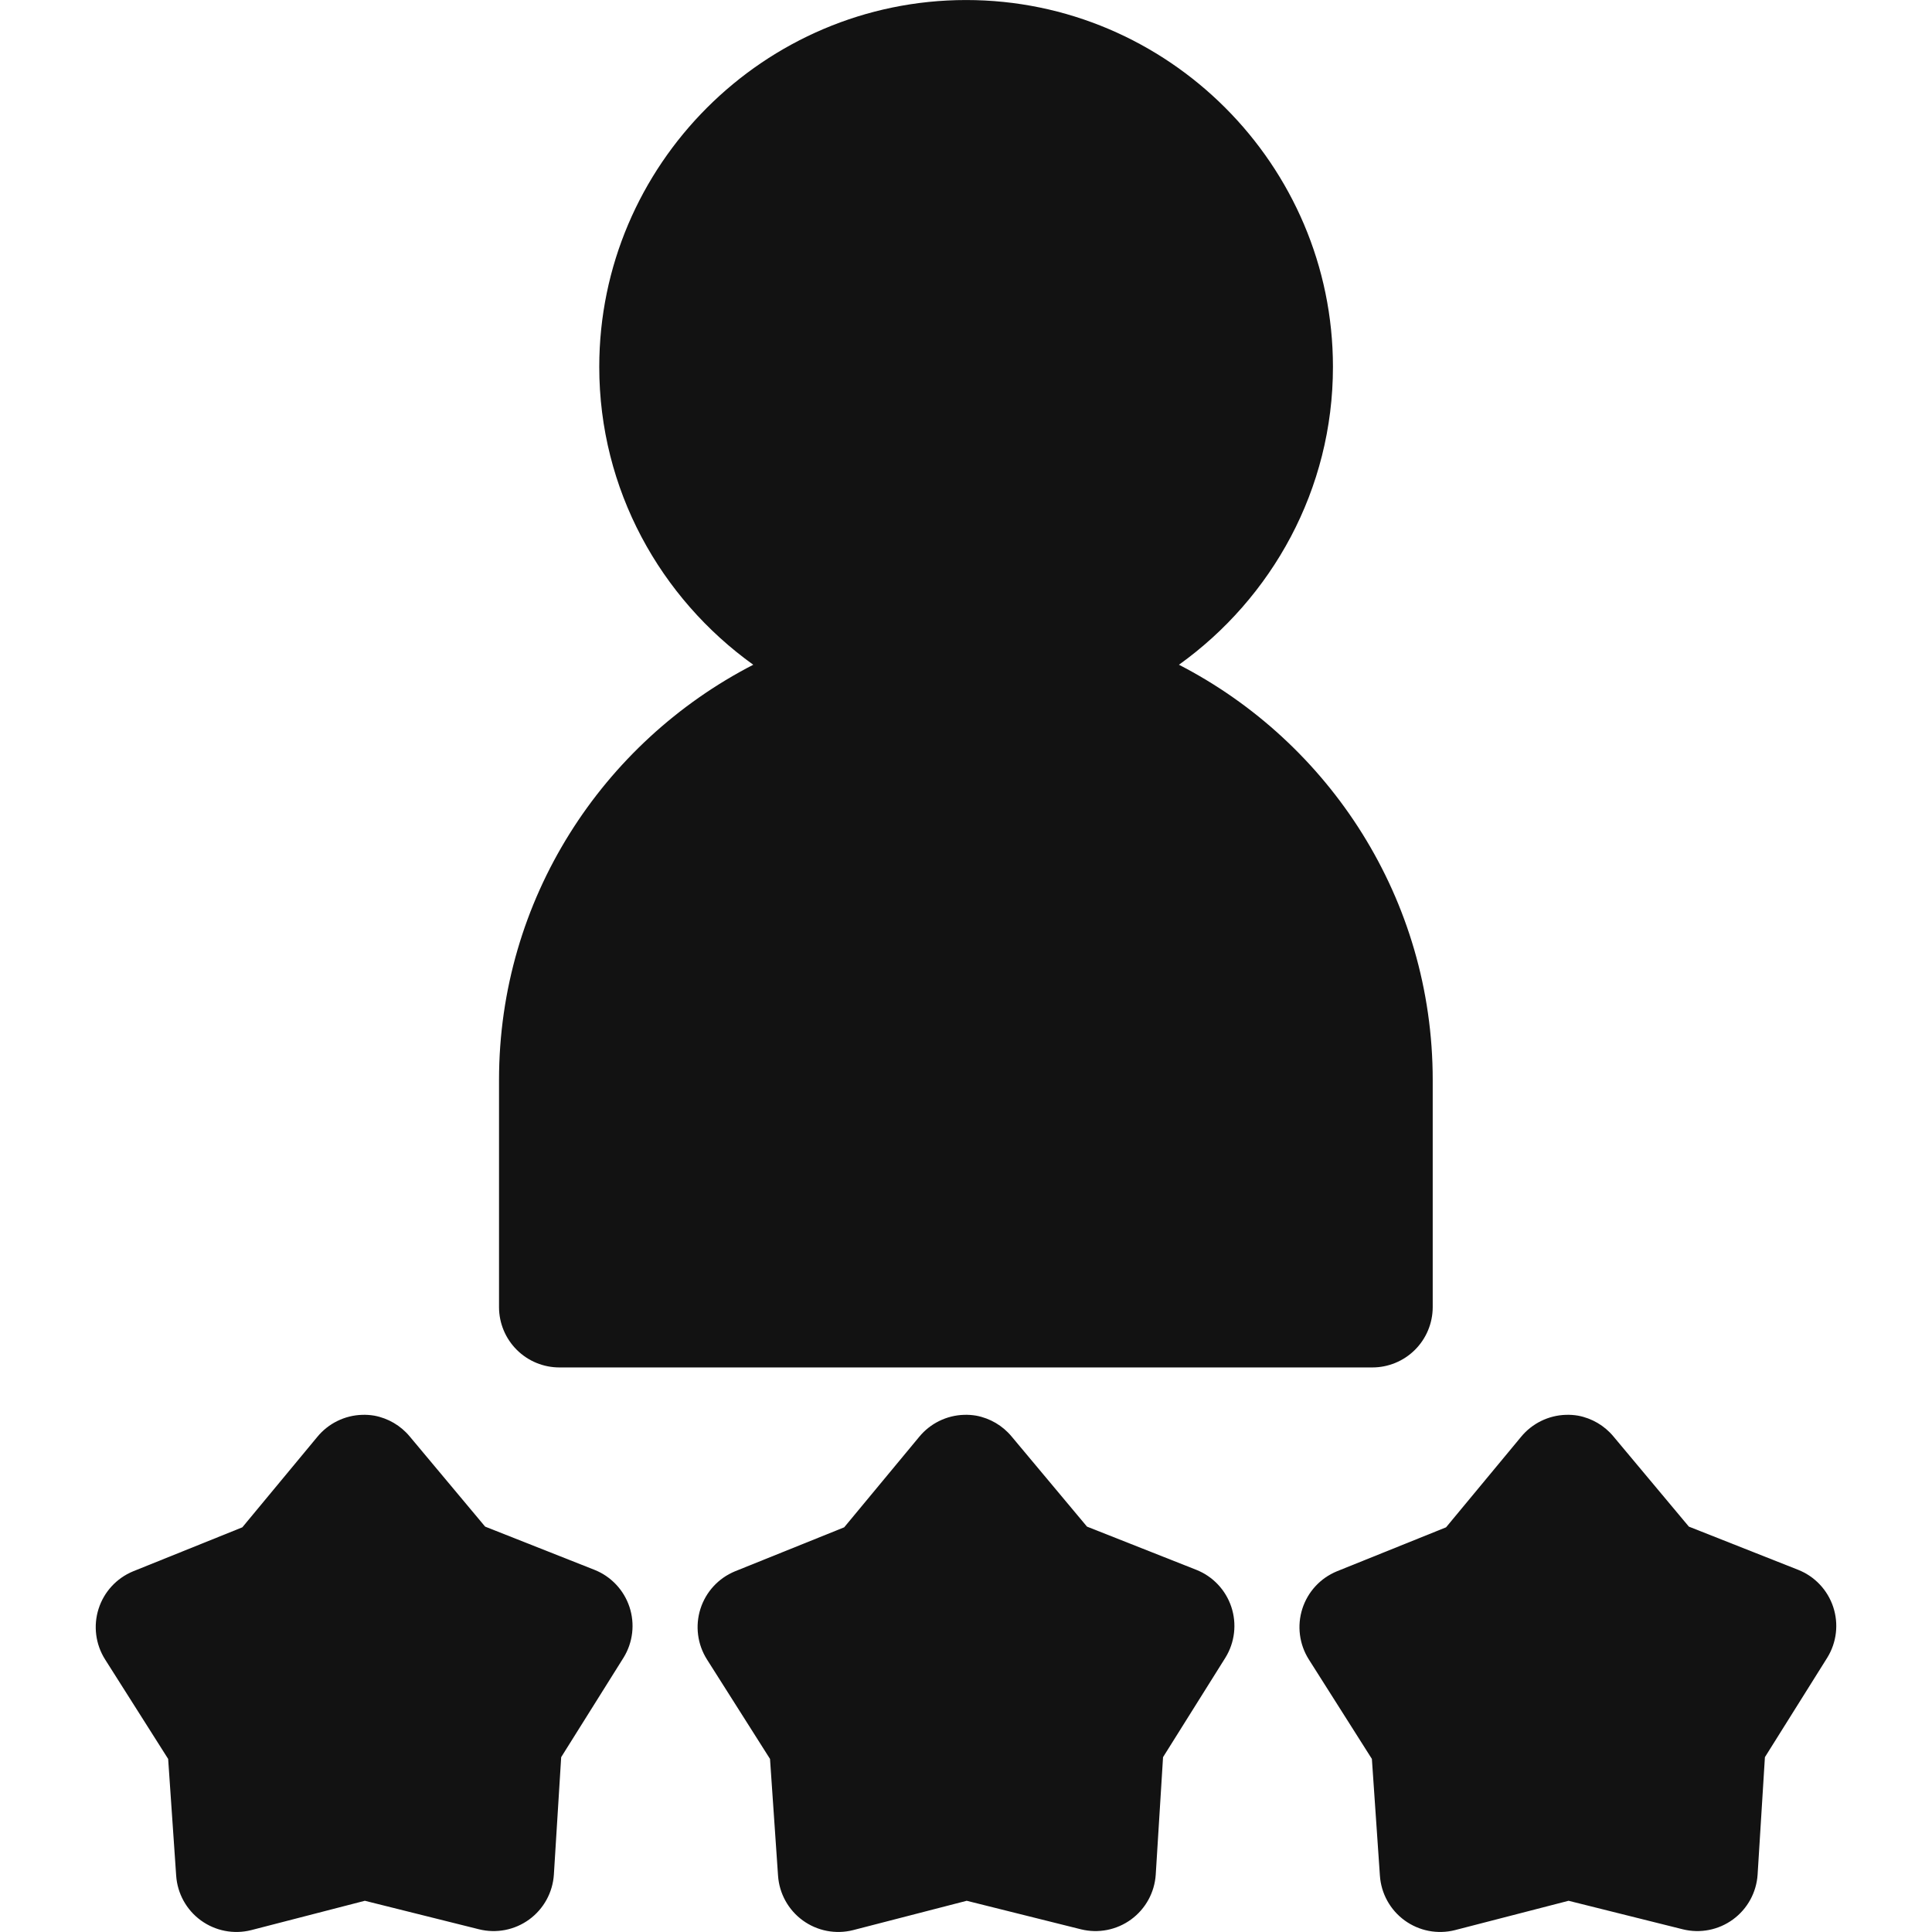
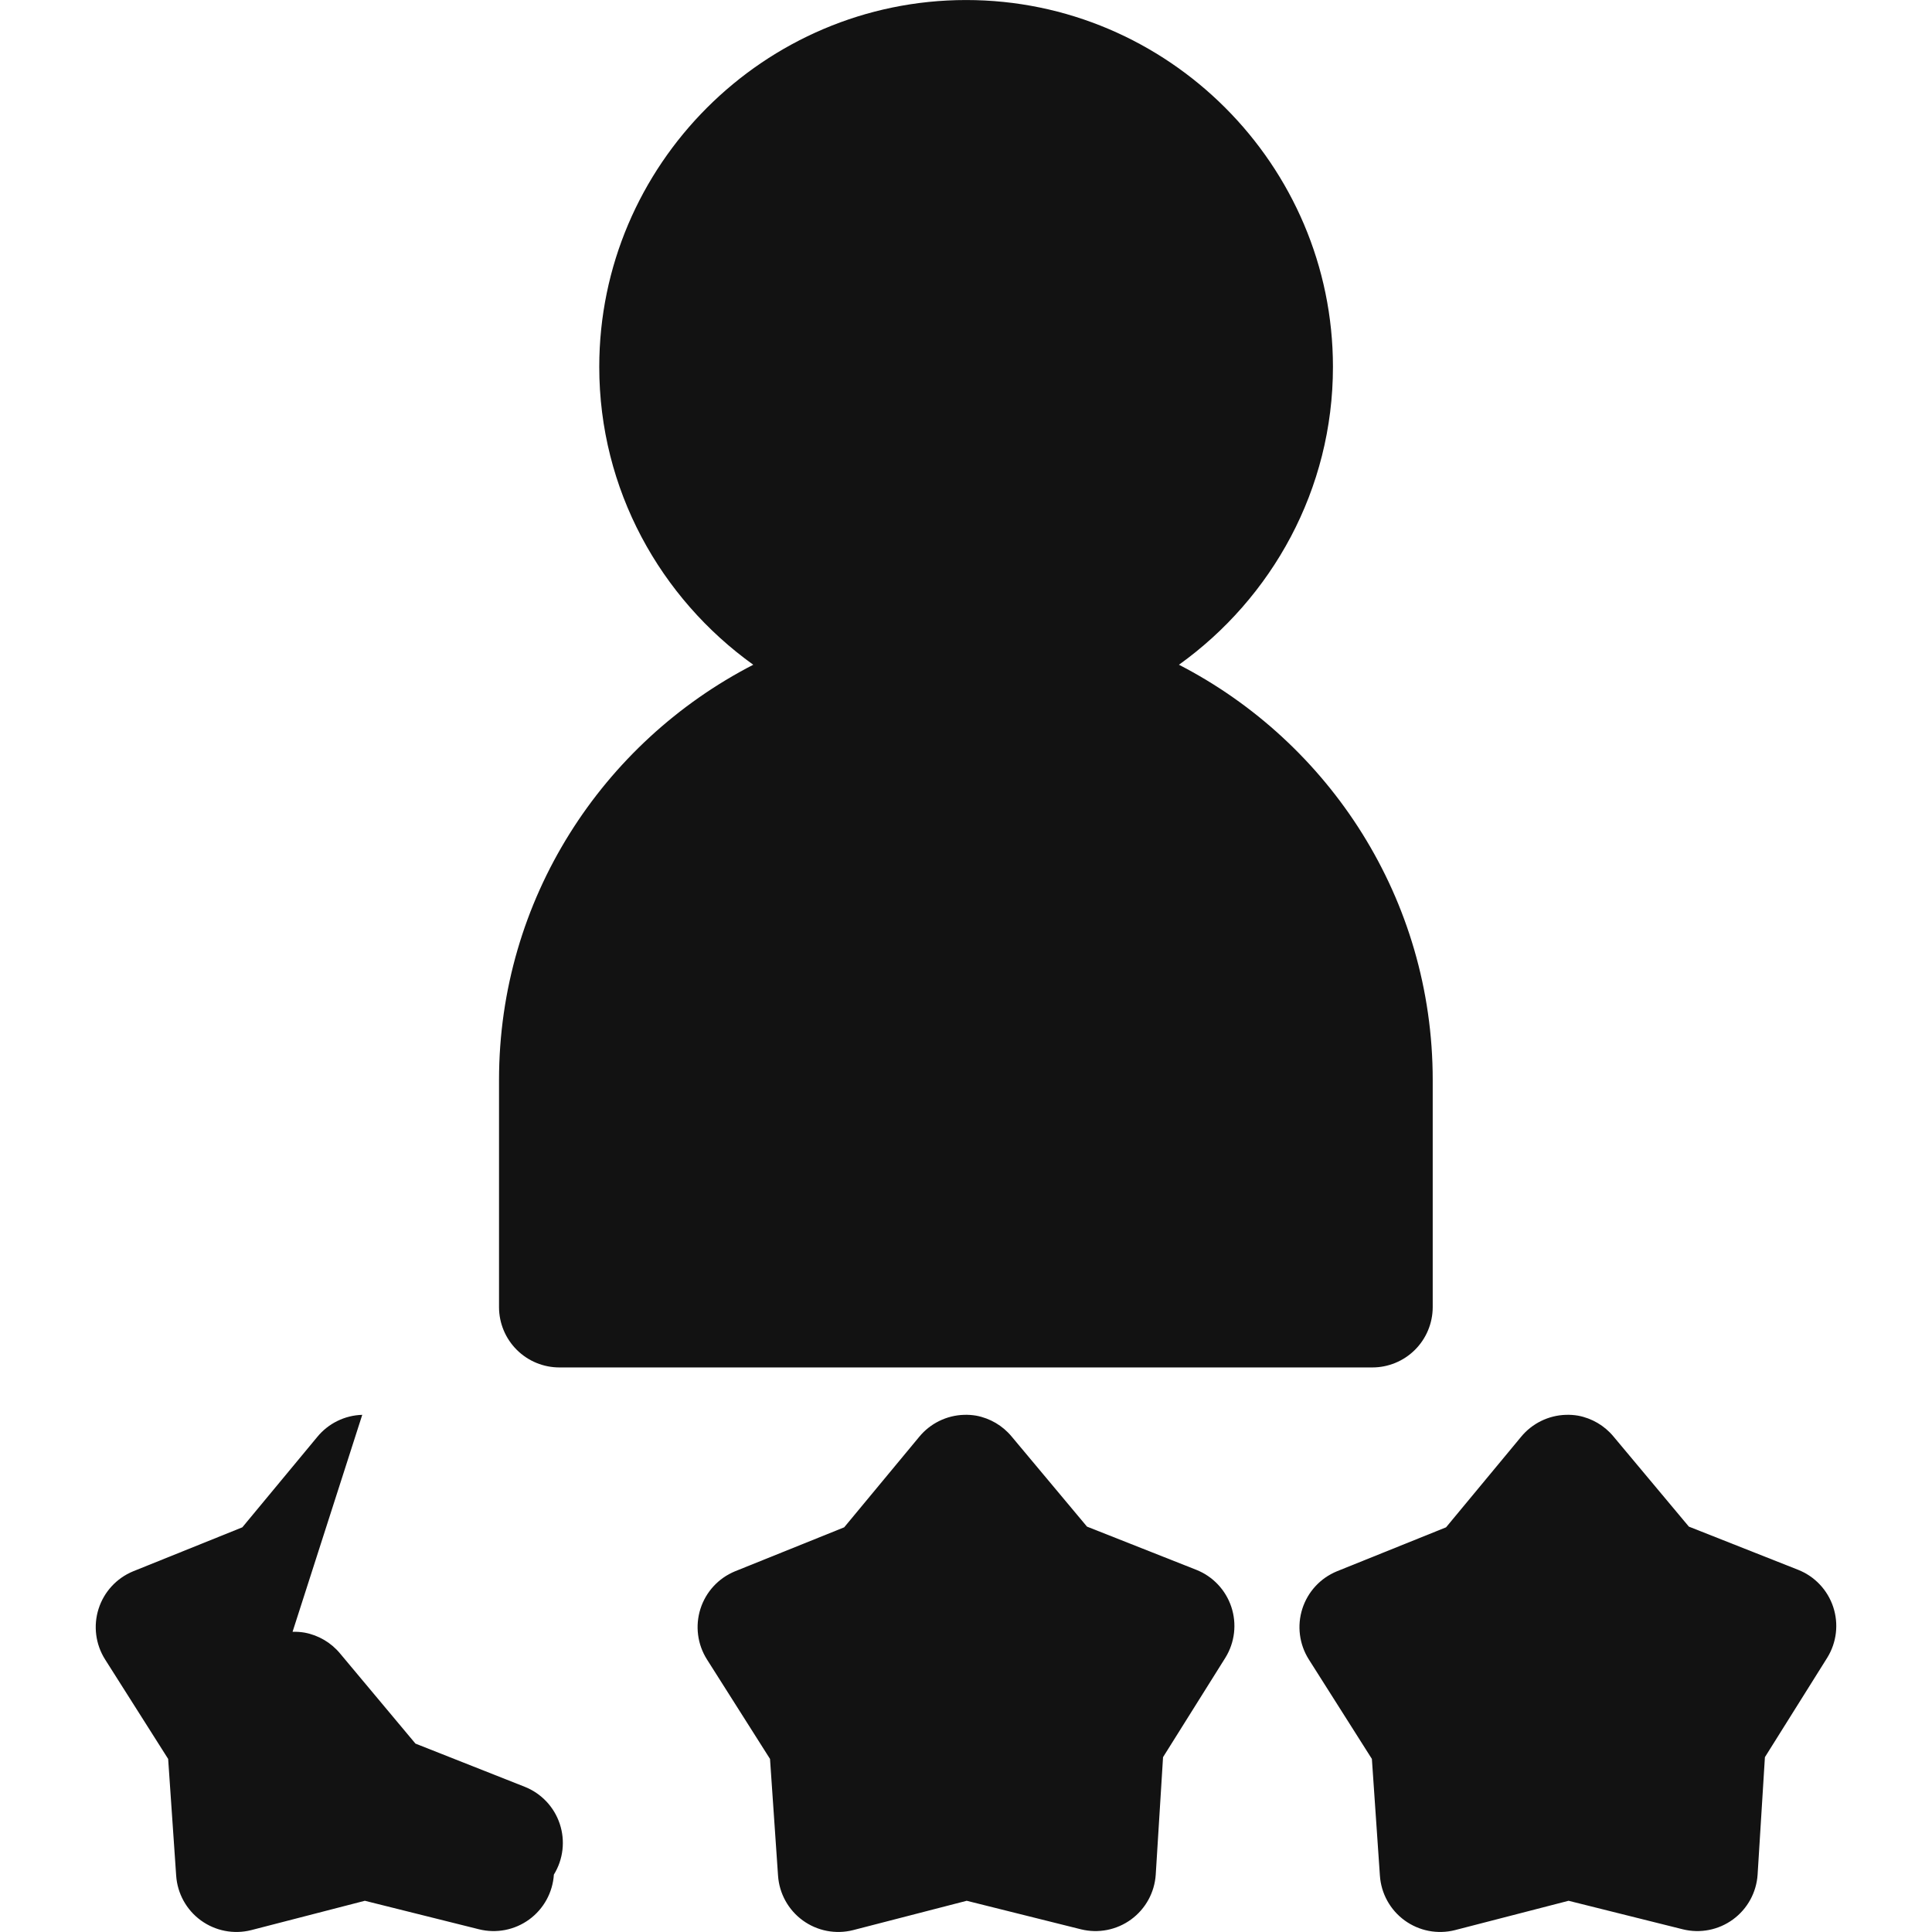
<svg xmlns="http://www.w3.org/2000/svg" width="1200pt" height="1200pt" version="1.1" viewBox="0 0 1200 1200">
-   <path d="m600.07 0.016c-125.4 0-227.86 102.46-227.86 227.86 0 76.145 37.914 143.59 95.652 185.01-93.59 48.191-157.91 145.58-157.91 257.89v141.14c0.02 9.961 4 19.5 11.062 26.52 7.062 7.023 16.625 10.945 26.586 10.906h504.64c9.957 0.039 19.523-3.883 26.586-10.906 7.062-7.019 11.039-16.559 11.062-26.52v-141.14c0-112.3-64.109-209.7-157.62-257.89 57.738-41.414 95.652-108.86 95.652-185.01 0-125.4-102.46-227.86-227.86-227.86zm-375.07 878.76c-10.883 0.312-21.094 5.336-27.977 13.77l-46.512 56.102-67.82 27.32c-10.242 4.215-18.098 12.742-21.461 23.297-3.359 10.555-1.887 22.051 4.027 31.414l39.184 61.816 4.981 72.512h0.004c0.75 11.094 6.379 21.281 15.375 27.812 8.996 6.535 20.426 8.742 31.207 6.023l70.605-18.234 70.969 17.723c10.785 2.668 22.195 0.422 31.16-6.141 8.965-6.559 14.559-16.758 15.277-27.844l4.539-72.949 38.746-61.816c5.824-9.449 7.164-20.992 3.656-31.523-3.504-10.531-11.496-18.969-21.82-23.043l-67.82-26.805-46.805-55.957c-5.602-6.769-13.402-11.359-22.043-12.965-2.469-0.418-4.973-0.59-7.473-0.512zm373.83 0c-10.883 0.312-21.094 5.336-27.977 13.77l-46.512 56.102-67.82 27.32c-10.242 4.215-18.098 12.742-21.461 23.297-3.359 10.555-1.887 22.051 4.027 31.414l39.184 61.816 4.981 72.512h0.004c0.75 11.094 6.379 21.281 15.375 27.812 8.996 6.535 20.426 8.742 31.207 6.023l70.605-18.234 70.969 17.723c10.785 2.668 22.195 0.422 31.16-6.141 8.965-6.559 14.559-16.758 15.277-27.844l4.539-72.949 38.746-61.816c5.824-9.449 7.164-20.992 3.656-31.523-3.504-10.531-11.496-18.969-21.82-23.043l-67.82-26.805-46.805-55.957c-5.602-6.769-13.402-11.359-22.043-12.965-2.469-0.418-4.973-0.59-7.473-0.512zm373.83 0c-10.883 0.312-21.094 5.336-27.977 13.77l-46.512 56.102-67.82 27.32c-10.242 4.215-18.098 12.742-21.461 23.297-3.359 10.555-1.887 22.051 4.027 31.414l39.184 61.816 4.981 72.512h0.004c0.75 11.094 6.379 21.281 15.375 27.812 8.996 6.535 20.426 8.742 31.207 6.023l70.605-18.234 70.969 17.723c10.785 2.668 22.195 0.422 31.16-6.141 8.965-6.559 14.559-16.758 15.277-27.844l4.539-72.949 38.746-61.816c5.824-9.449 7.164-20.992 3.656-31.523-3.504-10.531-11.496-18.969-21.82-23.043l-67.82-26.805-46.805-55.957c-5.602-6.769-13.402-11.359-22.043-12.965-2.469-0.418-4.973-0.59-7.473-0.512z" fill="#121212" />
+   <path d="m600.07 0.016c-125.4 0-227.86 102.46-227.86 227.86 0 76.145 37.914 143.59 95.652 185.01-93.59 48.191-157.91 145.58-157.91 257.89v141.14c0.02 9.961 4 19.5 11.062 26.52 7.062 7.023 16.625 10.945 26.586 10.906h504.64c9.957 0.039 19.523-3.883 26.586-10.906 7.062-7.019 11.039-16.559 11.062-26.52v-141.14c0-112.3-64.109-209.7-157.62-257.89 57.738-41.414 95.652-108.86 95.652-185.01 0-125.4-102.46-227.86-227.86-227.86zm-375.07 878.76c-10.883 0.312-21.094 5.336-27.977 13.77l-46.512 56.102-67.82 27.32c-10.242 4.215-18.098 12.742-21.461 23.297-3.359 10.555-1.887 22.051 4.027 31.414l39.184 61.816 4.981 72.512h0.004c0.75 11.094 6.379 21.281 15.375 27.812 8.996 6.535 20.426 8.742 31.207 6.023l70.605-18.234 70.969 17.723c10.785 2.668 22.195 0.422 31.16-6.141 8.965-6.559 14.559-16.758 15.277-27.844c5.824-9.449 7.164-20.992 3.656-31.523-3.504-10.531-11.496-18.969-21.82-23.043l-67.82-26.805-46.805-55.957c-5.602-6.769-13.402-11.359-22.043-12.965-2.469-0.418-4.973-0.59-7.473-0.512zm373.83 0c-10.883 0.312-21.094 5.336-27.977 13.77l-46.512 56.102-67.82 27.32c-10.242 4.215-18.098 12.742-21.461 23.297-3.359 10.555-1.887 22.051 4.027 31.414l39.184 61.816 4.981 72.512h0.004c0.75 11.094 6.379 21.281 15.375 27.812 8.996 6.535 20.426 8.742 31.207 6.023l70.605-18.234 70.969 17.723c10.785 2.668 22.195 0.422 31.16-6.141 8.965-6.559 14.559-16.758 15.277-27.844l4.539-72.949 38.746-61.816c5.824-9.449 7.164-20.992 3.656-31.523-3.504-10.531-11.496-18.969-21.82-23.043l-67.82-26.805-46.805-55.957c-5.602-6.769-13.402-11.359-22.043-12.965-2.469-0.418-4.973-0.59-7.473-0.512zm373.83 0c-10.883 0.312-21.094 5.336-27.977 13.77l-46.512 56.102-67.82 27.32c-10.242 4.215-18.098 12.742-21.461 23.297-3.359 10.555-1.887 22.051 4.027 31.414l39.184 61.816 4.981 72.512h0.004c0.75 11.094 6.379 21.281 15.375 27.812 8.996 6.535 20.426 8.742 31.207 6.023l70.605-18.234 70.969 17.723c10.785 2.668 22.195 0.422 31.16-6.141 8.965-6.559 14.559-16.758 15.277-27.844l4.539-72.949 38.746-61.816c5.824-9.449 7.164-20.992 3.656-31.523-3.504-10.531-11.496-18.969-21.82-23.043l-67.82-26.805-46.805-55.957c-5.602-6.769-13.402-11.359-22.043-12.965-2.469-0.418-4.973-0.59-7.473-0.512z" fill="#121212" />
</svg>